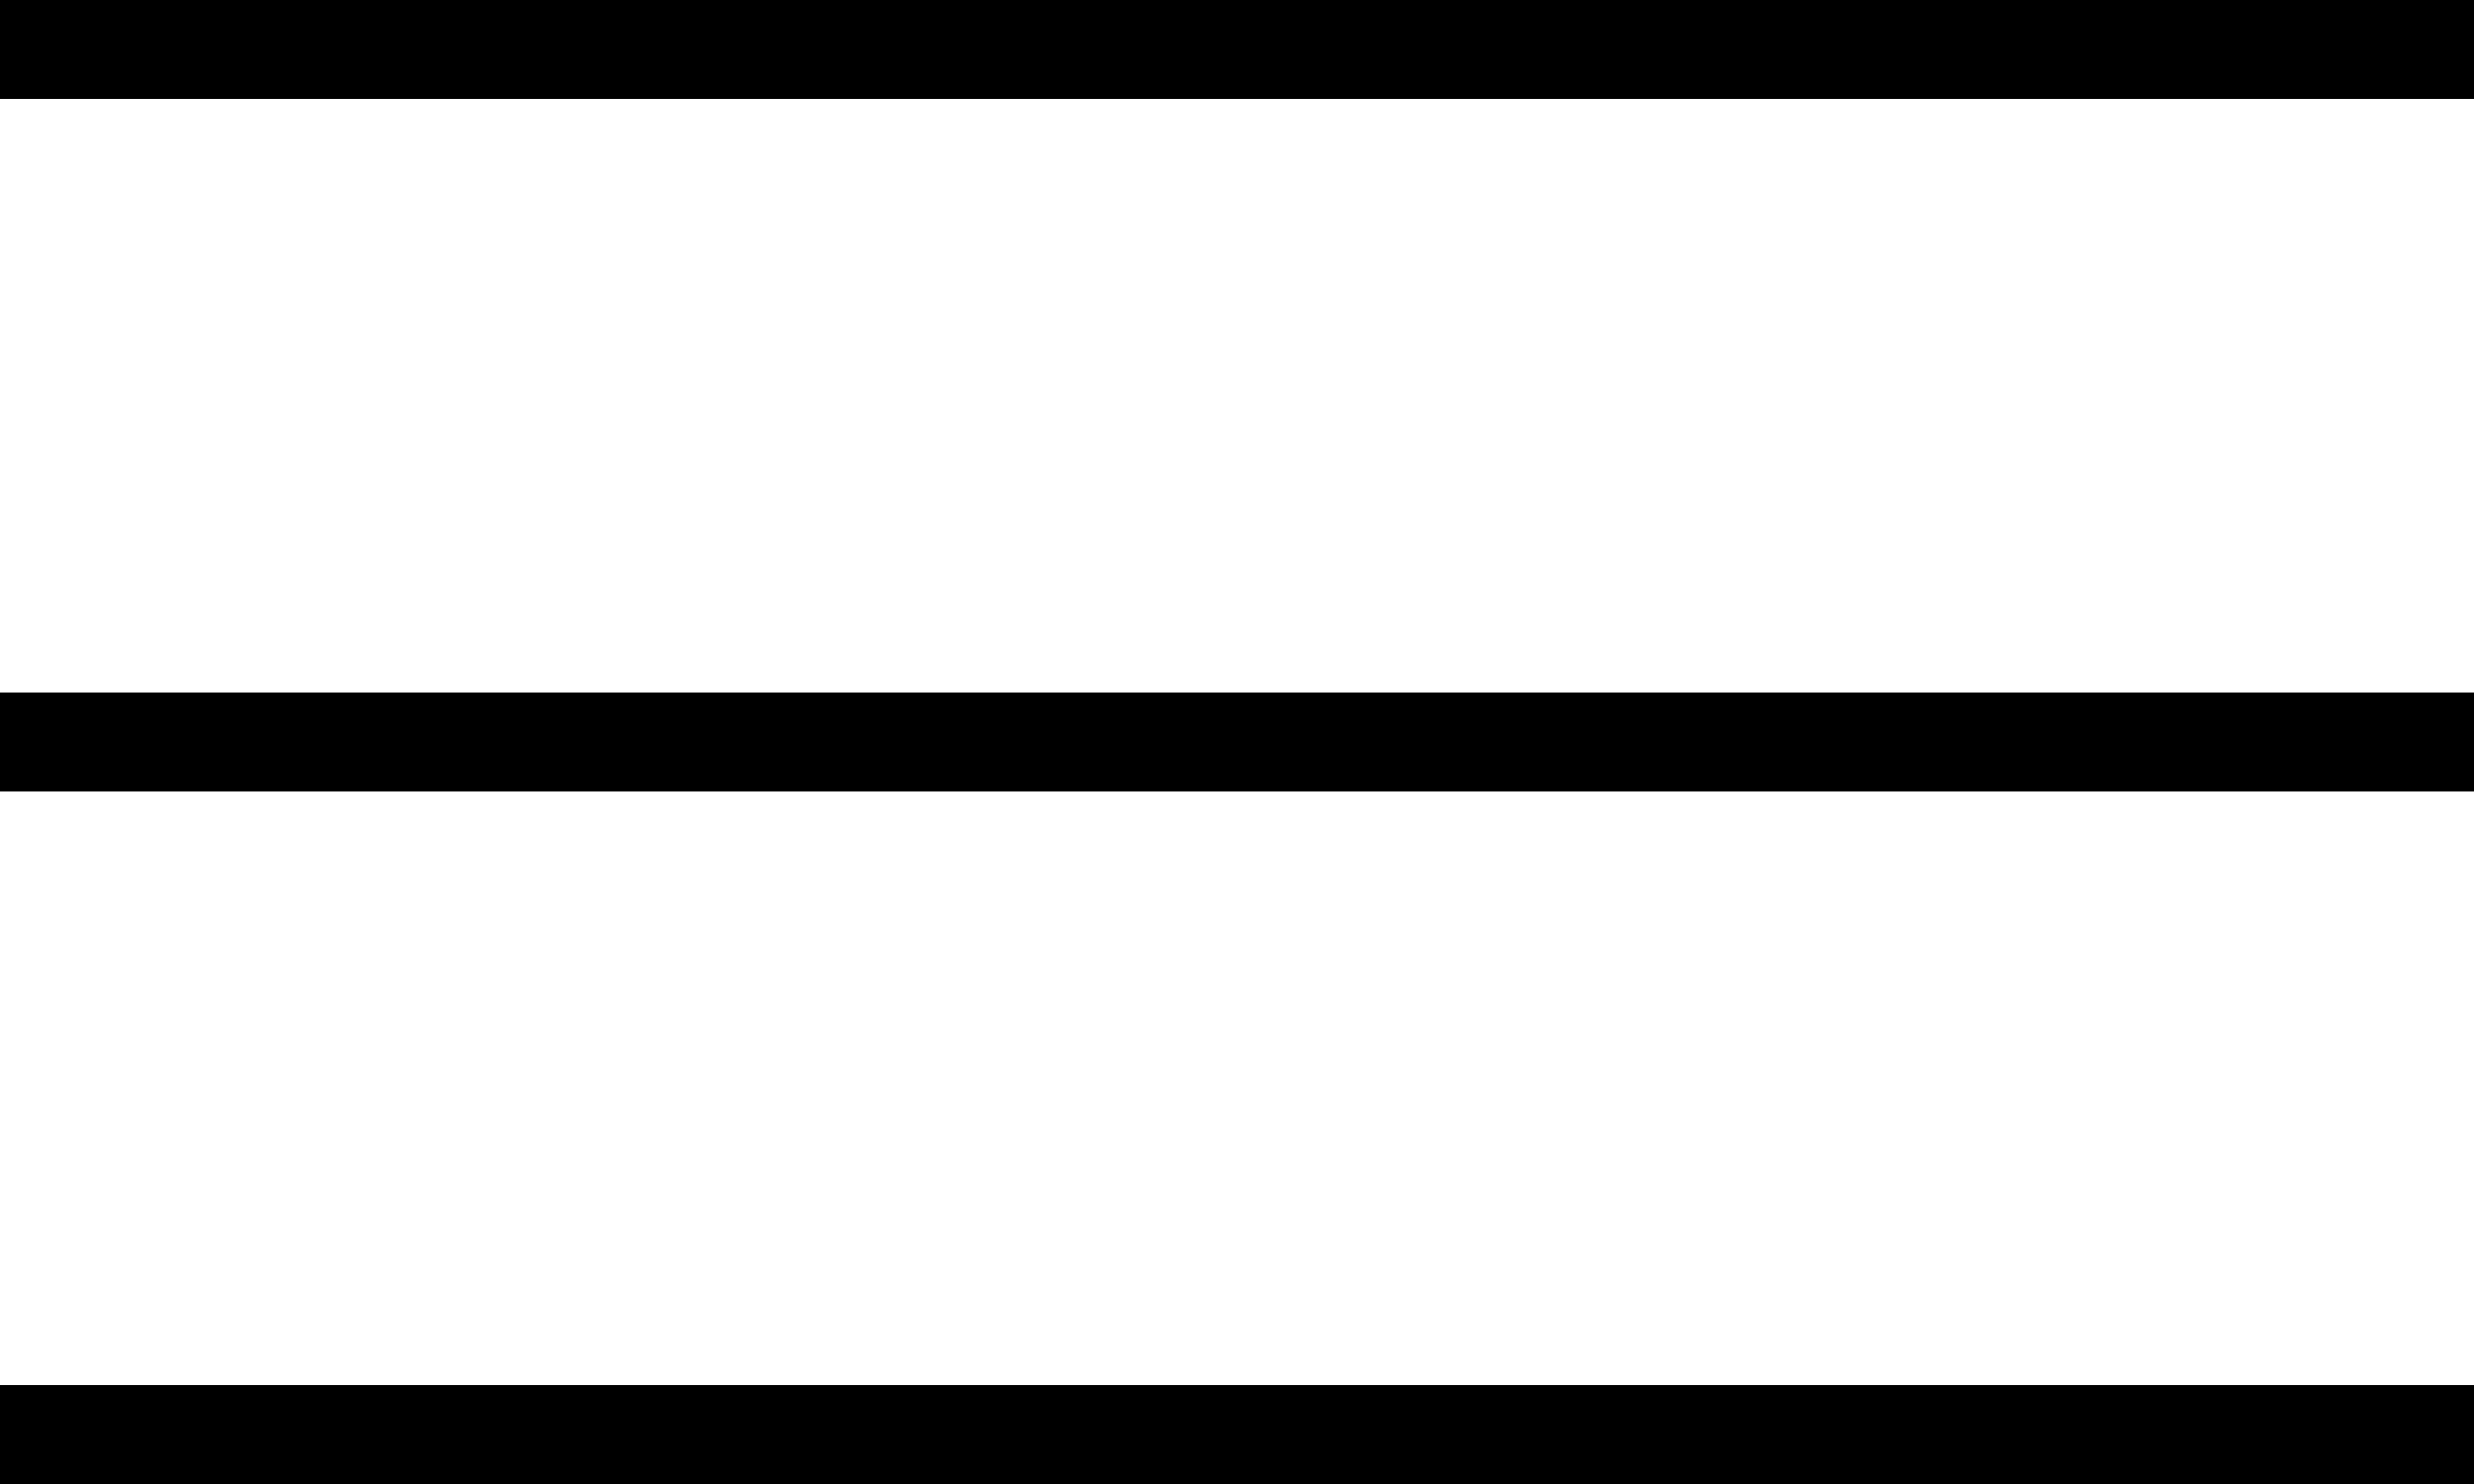
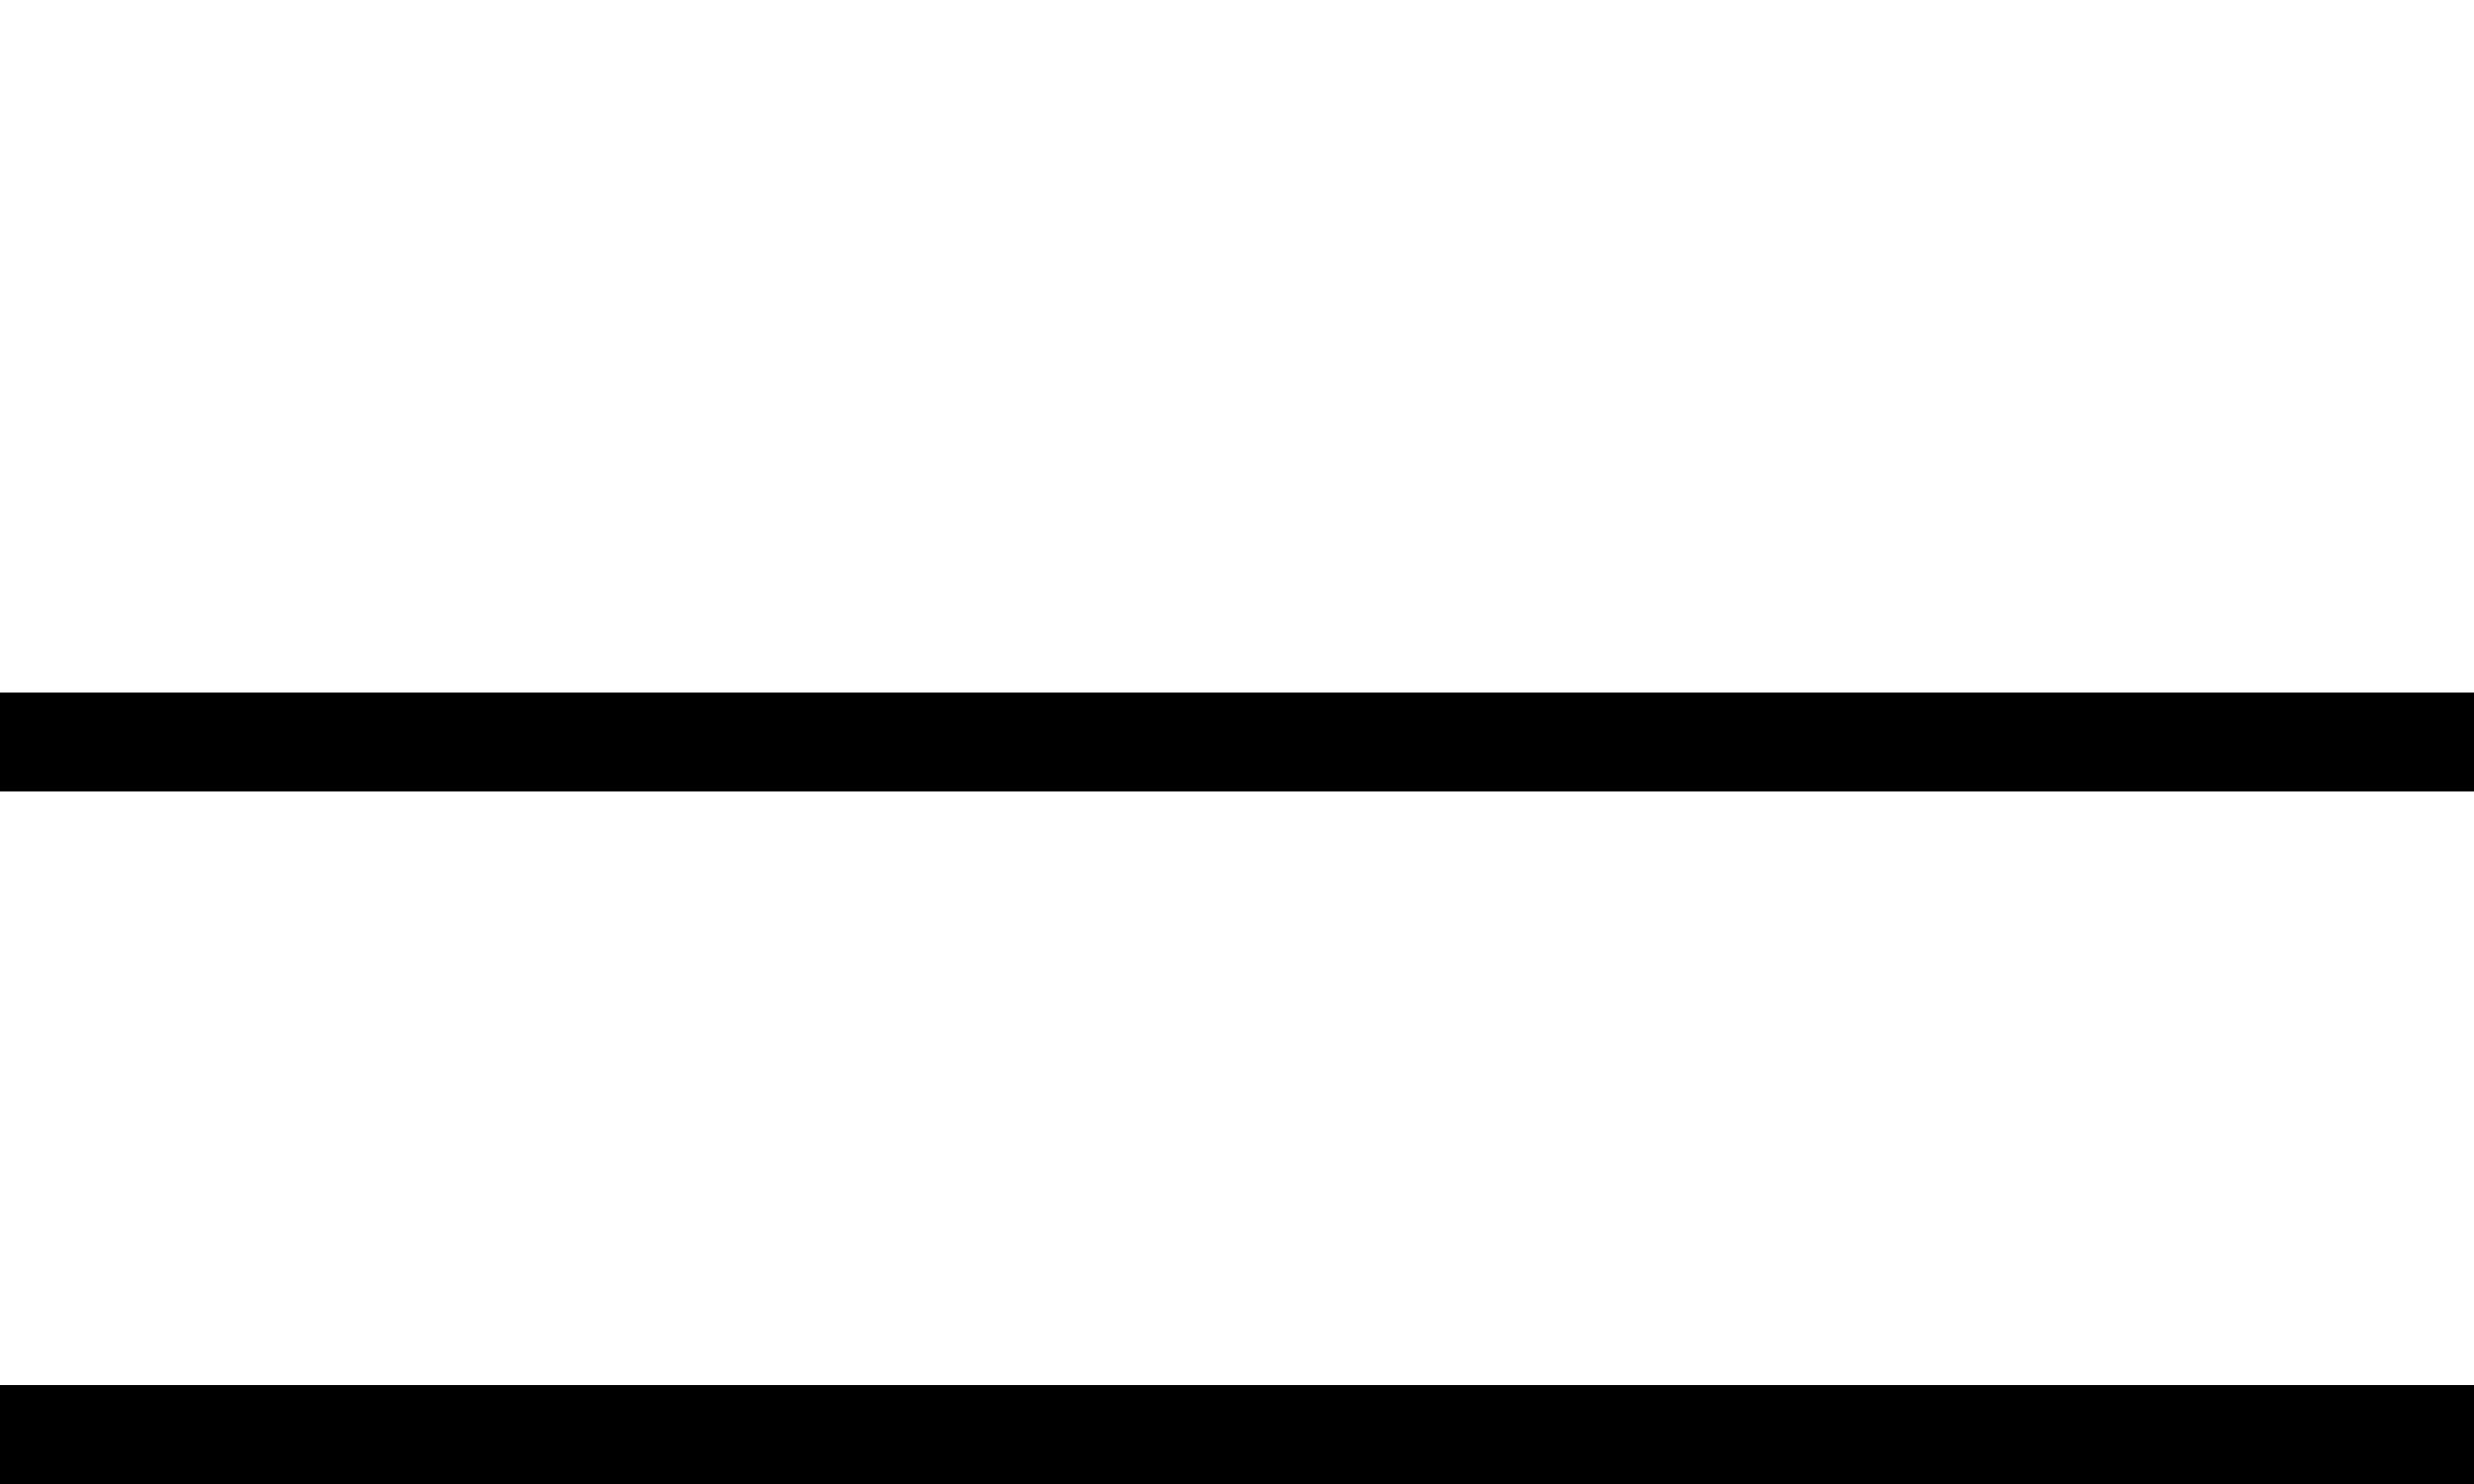
<svg xmlns="http://www.w3.org/2000/svg" width="50px" height="30px" viewBox="0 0 50 30" version="1.1">
  <title>menu</title>
  <desc>Created with Sketch.</desc>
  <defs />
  <g id="Page-1" stroke="none" stroke-width="1" fill="none" fill-rule="evenodd">
    <g id="menu" fill-rule="nonzero" fill="#000000">
-       <rect id="Rectangle-path" x="0" y="0" width="50" height="2" />
      <rect id="Rectangle-path" x="0" y="14" width="50" height="2" />
      <rect id="Rectangle-path" x="0" y="28" width="50" height="2" />
    </g>
  </g>
</svg>